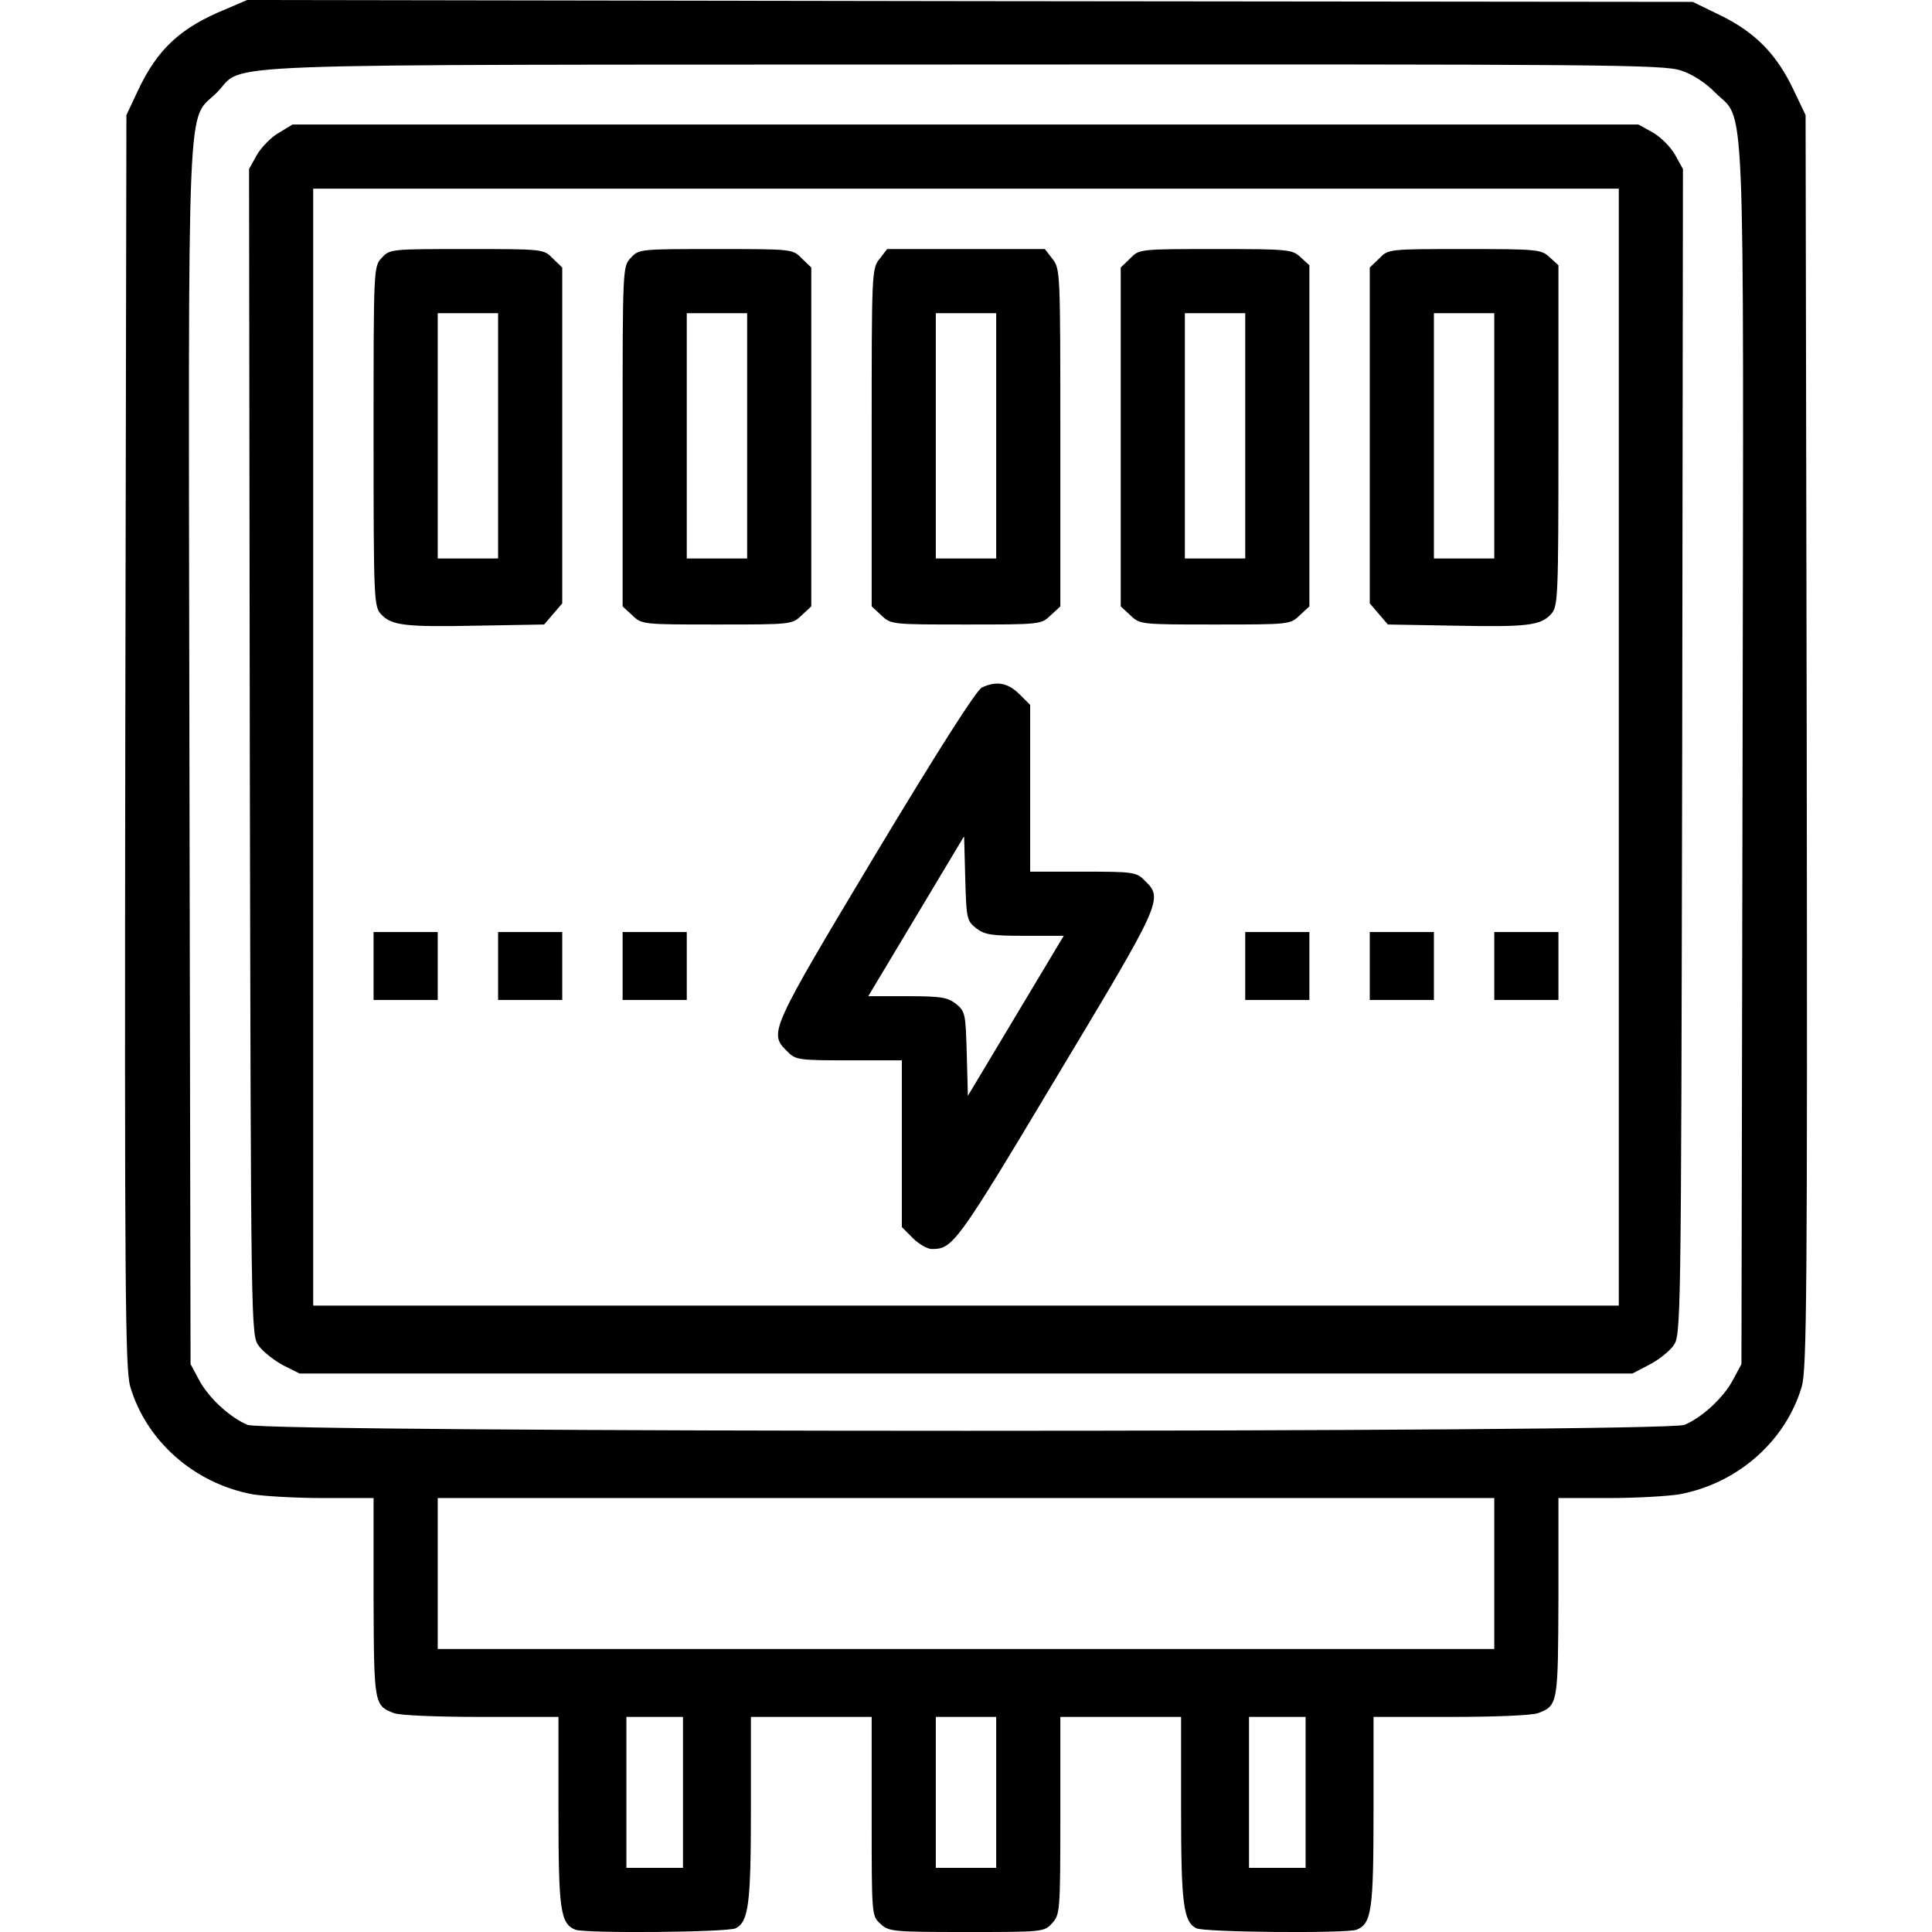
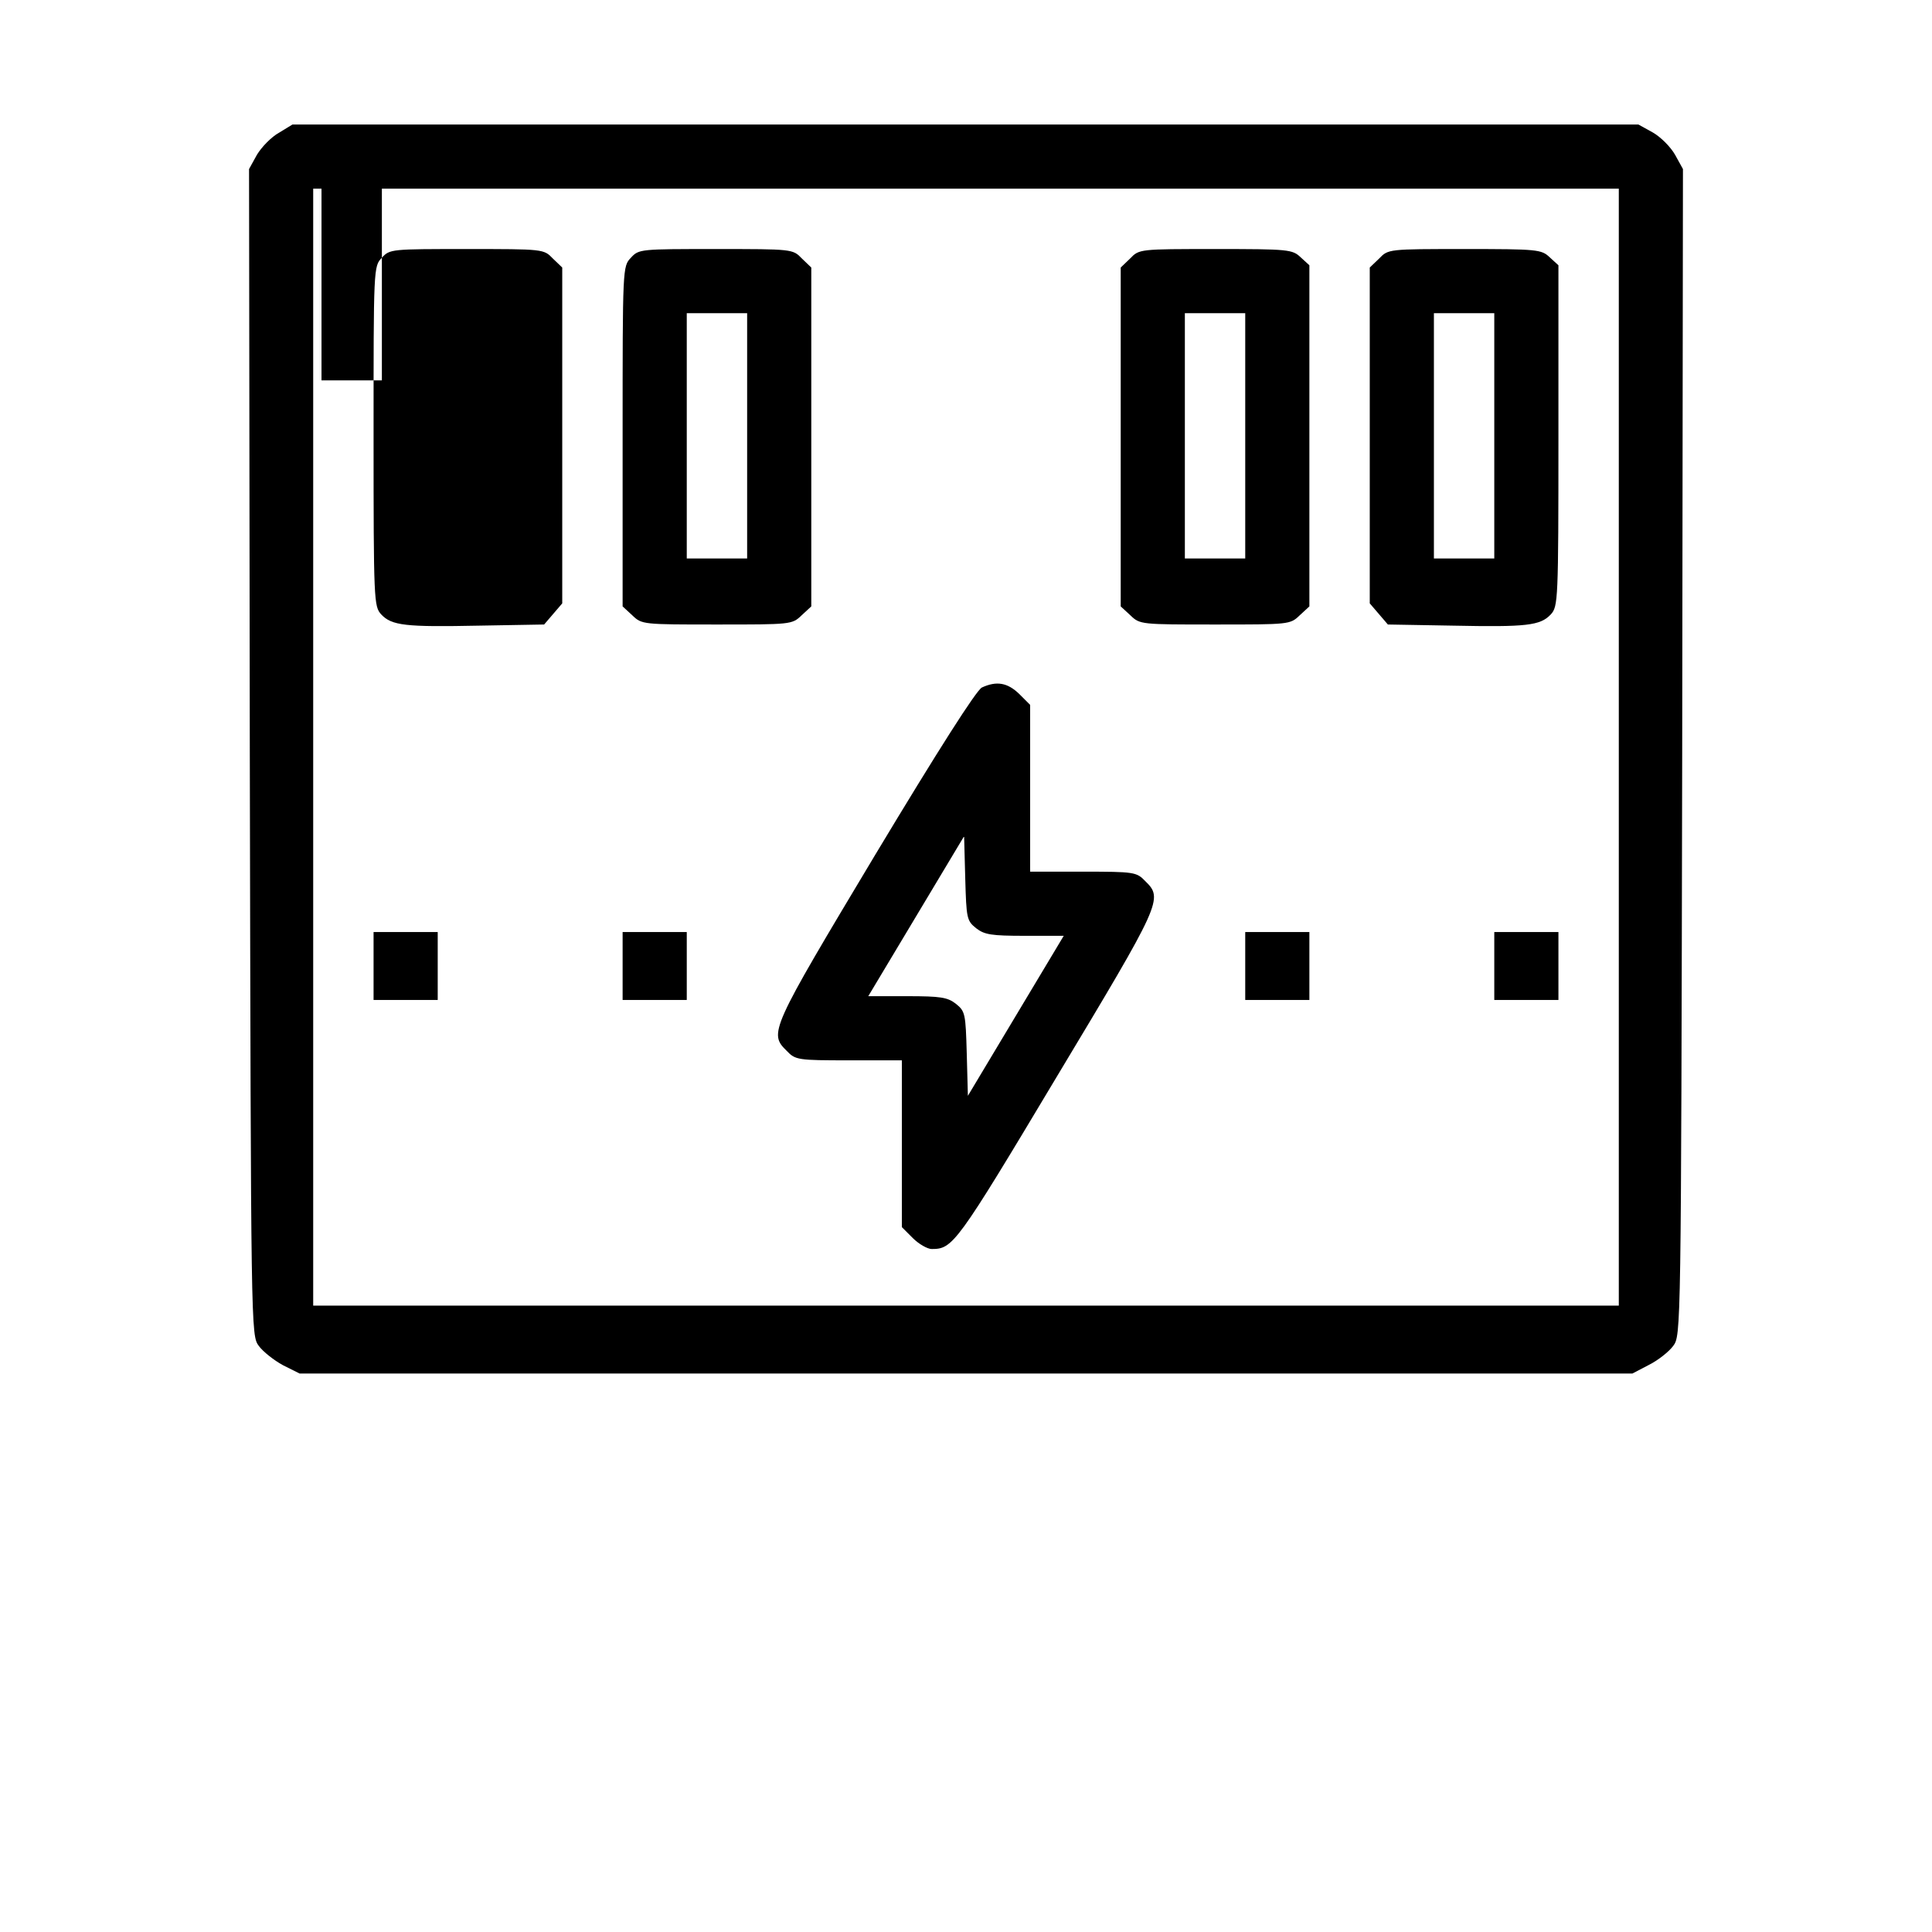
<svg xmlns="http://www.w3.org/2000/svg" version="1.0" width="512pt" height="512pt" viewBox="0 0 512 512" preserveAspectRatio="xMidYMid meet">
  <g transform="translate(0,512) scale(0.1,-0.1)" fill="#000000" stroke="none">
-     <path d="M599 5096 c-120 -49 -181 -105 -233 -215 l-31 -66 -3 -1658 c-2 -1466 0 -1664 13 -1711 42 -144 169 -257 324 -286 30 -5 114 -10 187 -10 l134 0 0 -262 c1 -283 1 -288 54 -308 16 -6 114 -10 232 -10 l204 0 0 -250 c0 -262 5 -298 45 -314 27 -10 405 -7 425 4 34 18 40 65 40 316 l0 244 160 0 160 0 0 -263 c0 -263 0 -264 23 -285 22 -21 32 -22 228 -22 202 0 206 0 227 23 21 23 22 30 22 285 l0 262 160 0 160 0 0 -244 c0 -251 6 -298 40 -316 20 -11 398 -14 425 -4 40 16 45 52 45 314 l0 250 204 0 c118 0 216 4 232 10 53 20 53 25 54 308 l0 262 134 0 c73 0 157 5 187 10 155 29 282 142 324 286 13 47 15 245 13 1711 l-3 1658 -32 67 c-44 93 -100 151 -191 196 l-76 37 -1915 2 -1916 3 -56 -24z m3856 -163 c29 -9 66 -33 90 -58 81 -81 76 59 73 -1755 l-3 -1615 -22 -41 c-25 -48 -83 -101 -129 -120 -50 -21 -3758 -21 -3808 0 -46 19 -104 72 -129 120 l-22 41 -3 1615 c-3 1815 -8 1674 73 1755 79 80 -89 73 1981 74 1697 1 1854 0 1899 -16z m-495 -3983 l0 -200 -1400 0 -1400 0 0 200 0 200 1400 0 1400 0 0 -200z m-2150 -580 l0 -200 -75 0 -75 0 0 200 0 200 75 0 75 0 0 -200z m830 0 l0 -200 -80 0 -80 0 0 200 0 200 80 0 80 0 0 -200z m820 0 l0 -200 -75 0 -75 0 0 200 0 200 75 0 75 0 0 -200z" />
    <path d="M739 4768 c-20 -11 -46 -38 -58 -58 l-21 -38 2 -1545 c3 -1542 3 -1546 24 -1574 11 -15 40 -38 64 -51 l44 -22 1766 0 1766 0 44 23 c24 12 53 35 64 50 21 28 21 32 24 1574 l2 1545 -21 38 c-12 21 -38 47 -59 59 l-38 21 -1783 0 -1784 0 -36 -22z m3551 -1628 l0 -1480 -1730 0 -1730 0 0 1480 0 1480 1730 0 1730 0 0 -1480z" />
-     <path d="M1012 4437 c-22 -23 -22 -25 -22 -473 0 -436 1 -451 20 -472 28 -30 64 -34 260 -30 l172 3 24 28 24 28 0 445 0 445 -25 24 c-24 25 -25 25 -228 25 -200 0 -204 0 -225 -23z m308 -472 l0 -325 -80 0 -80 0 0 325 0 325 80 0 80 0 0 -325z" />
+     <path d="M1012 4437 c-22 -23 -22 -25 -22 -473 0 -436 1 -451 20 -472 28 -30 64 -34 260 -30 l172 3 24 28 24 28 0 445 0 445 -25 24 c-24 25 -25 25 -228 25 -200 0 -204 0 -225 -23z l0 -325 -80 0 -80 0 0 325 0 325 80 0 80 0 0 -325z" />
    <path d="M1672 4437 c-22 -23 -22 -25 -22 -473 l0 -451 26 -24 c25 -24 28 -24 224 -24 196 0 199 0 224 24 l26 24 0 449 0 449 -25 24 c-24 25 -25 25 -228 25 -200 0 -204 0 -225 -23z m308 -472 l0 -325 -80 0 -80 0 0 325 0 325 80 0 80 0 0 -325z" />
-     <path d="M2331 4434 c-21 -26 -21 -37 -21 -474 l0 -447 26 -24 c25 -24 28 -24 224 -24 196 0 199 0 224 24 l26 24 0 447 c0 437 0 448 -21 474 l-20 26 -209 0 -209 0 -20 -26z m309 -469 l0 -325 -80 0 -80 0 0 325 0 325 80 0 80 0 0 -325z" />
    <path d="M2995 4435 l-25 -24 0 -449 0 -449 26 -24 c25 -24 28 -24 224 -24 196 0 199 0 224 24 l26 24 0 452 0 452 -23 21 c-22 21 -32 22 -226 22 -201 0 -202 0 -226 -25z m305 -470 l0 -325 -80 0 -80 0 0 325 0 325 80 0 80 0 0 -325z" />
    <path d="M3655 4435 l-25 -24 0 -445 0 -445 24 -28 24 -28 172 -3 c196 -4 232 0 260 30 19 21 20 36 20 473 l0 452 -23 21 c-22 21 -32 22 -226 22 -201 0 -202 0 -226 -25z m305 -470 l0 -325 -80 0 -80 0 0 325 0 325 80 0 80 0 0 -325z" />
    <path d="M2602 3298 c-15 -8 -114 -163 -283 -444 -278 -464 -282 -472 -234 -519 23 -24 29 -25 165 -25 l140 0 0 -221 0 -221 29 -29 c16 -16 39 -29 50 -29 56 0 65 11 330 454 280 466 284 474 236 521 -23 24 -29 25 -165 25 l-140 0 0 221 0 221 -29 29 c-31 30 -60 35 -99 17z m-15 -638 c22 -17 40 -20 129 -20 l103 0 -127 -212 -127 -212 -3 112 c-3 106 -4 112 -29 132 -22 17 -40 20 -129 20 l-103 0 127 212 127 212 3 -112 c3 -106 4 -112 29 -132z" />
    <path d="M990 2560 l0 -90 85 0 85 0 0 90 0 90 -85 0 -85 0 0 -90z" />
-     <path d="M1320 2560 l0 -90 85 0 85 0 0 90 0 90 -85 0 -85 0 0 -90z" />
    <path d="M1650 2560 l0 -90 85 0 85 0 0 90 0 90 -85 0 -85 0 0 -90z" />
    <path d="M3300 2560 l0 -90 85 0 85 0 0 90 0 90 -85 0 -85 0 0 -90z" />
-     <path d="M3630 2560 l0 -90 85 0 85 0 0 90 0 90 -85 0 -85 0 0 -90z" />
    <path d="M3960 2560 l0 -90 85 0 85 0 0 90 0 90 -85 0 -85 0 0 -90z" />
  </g>
</svg>